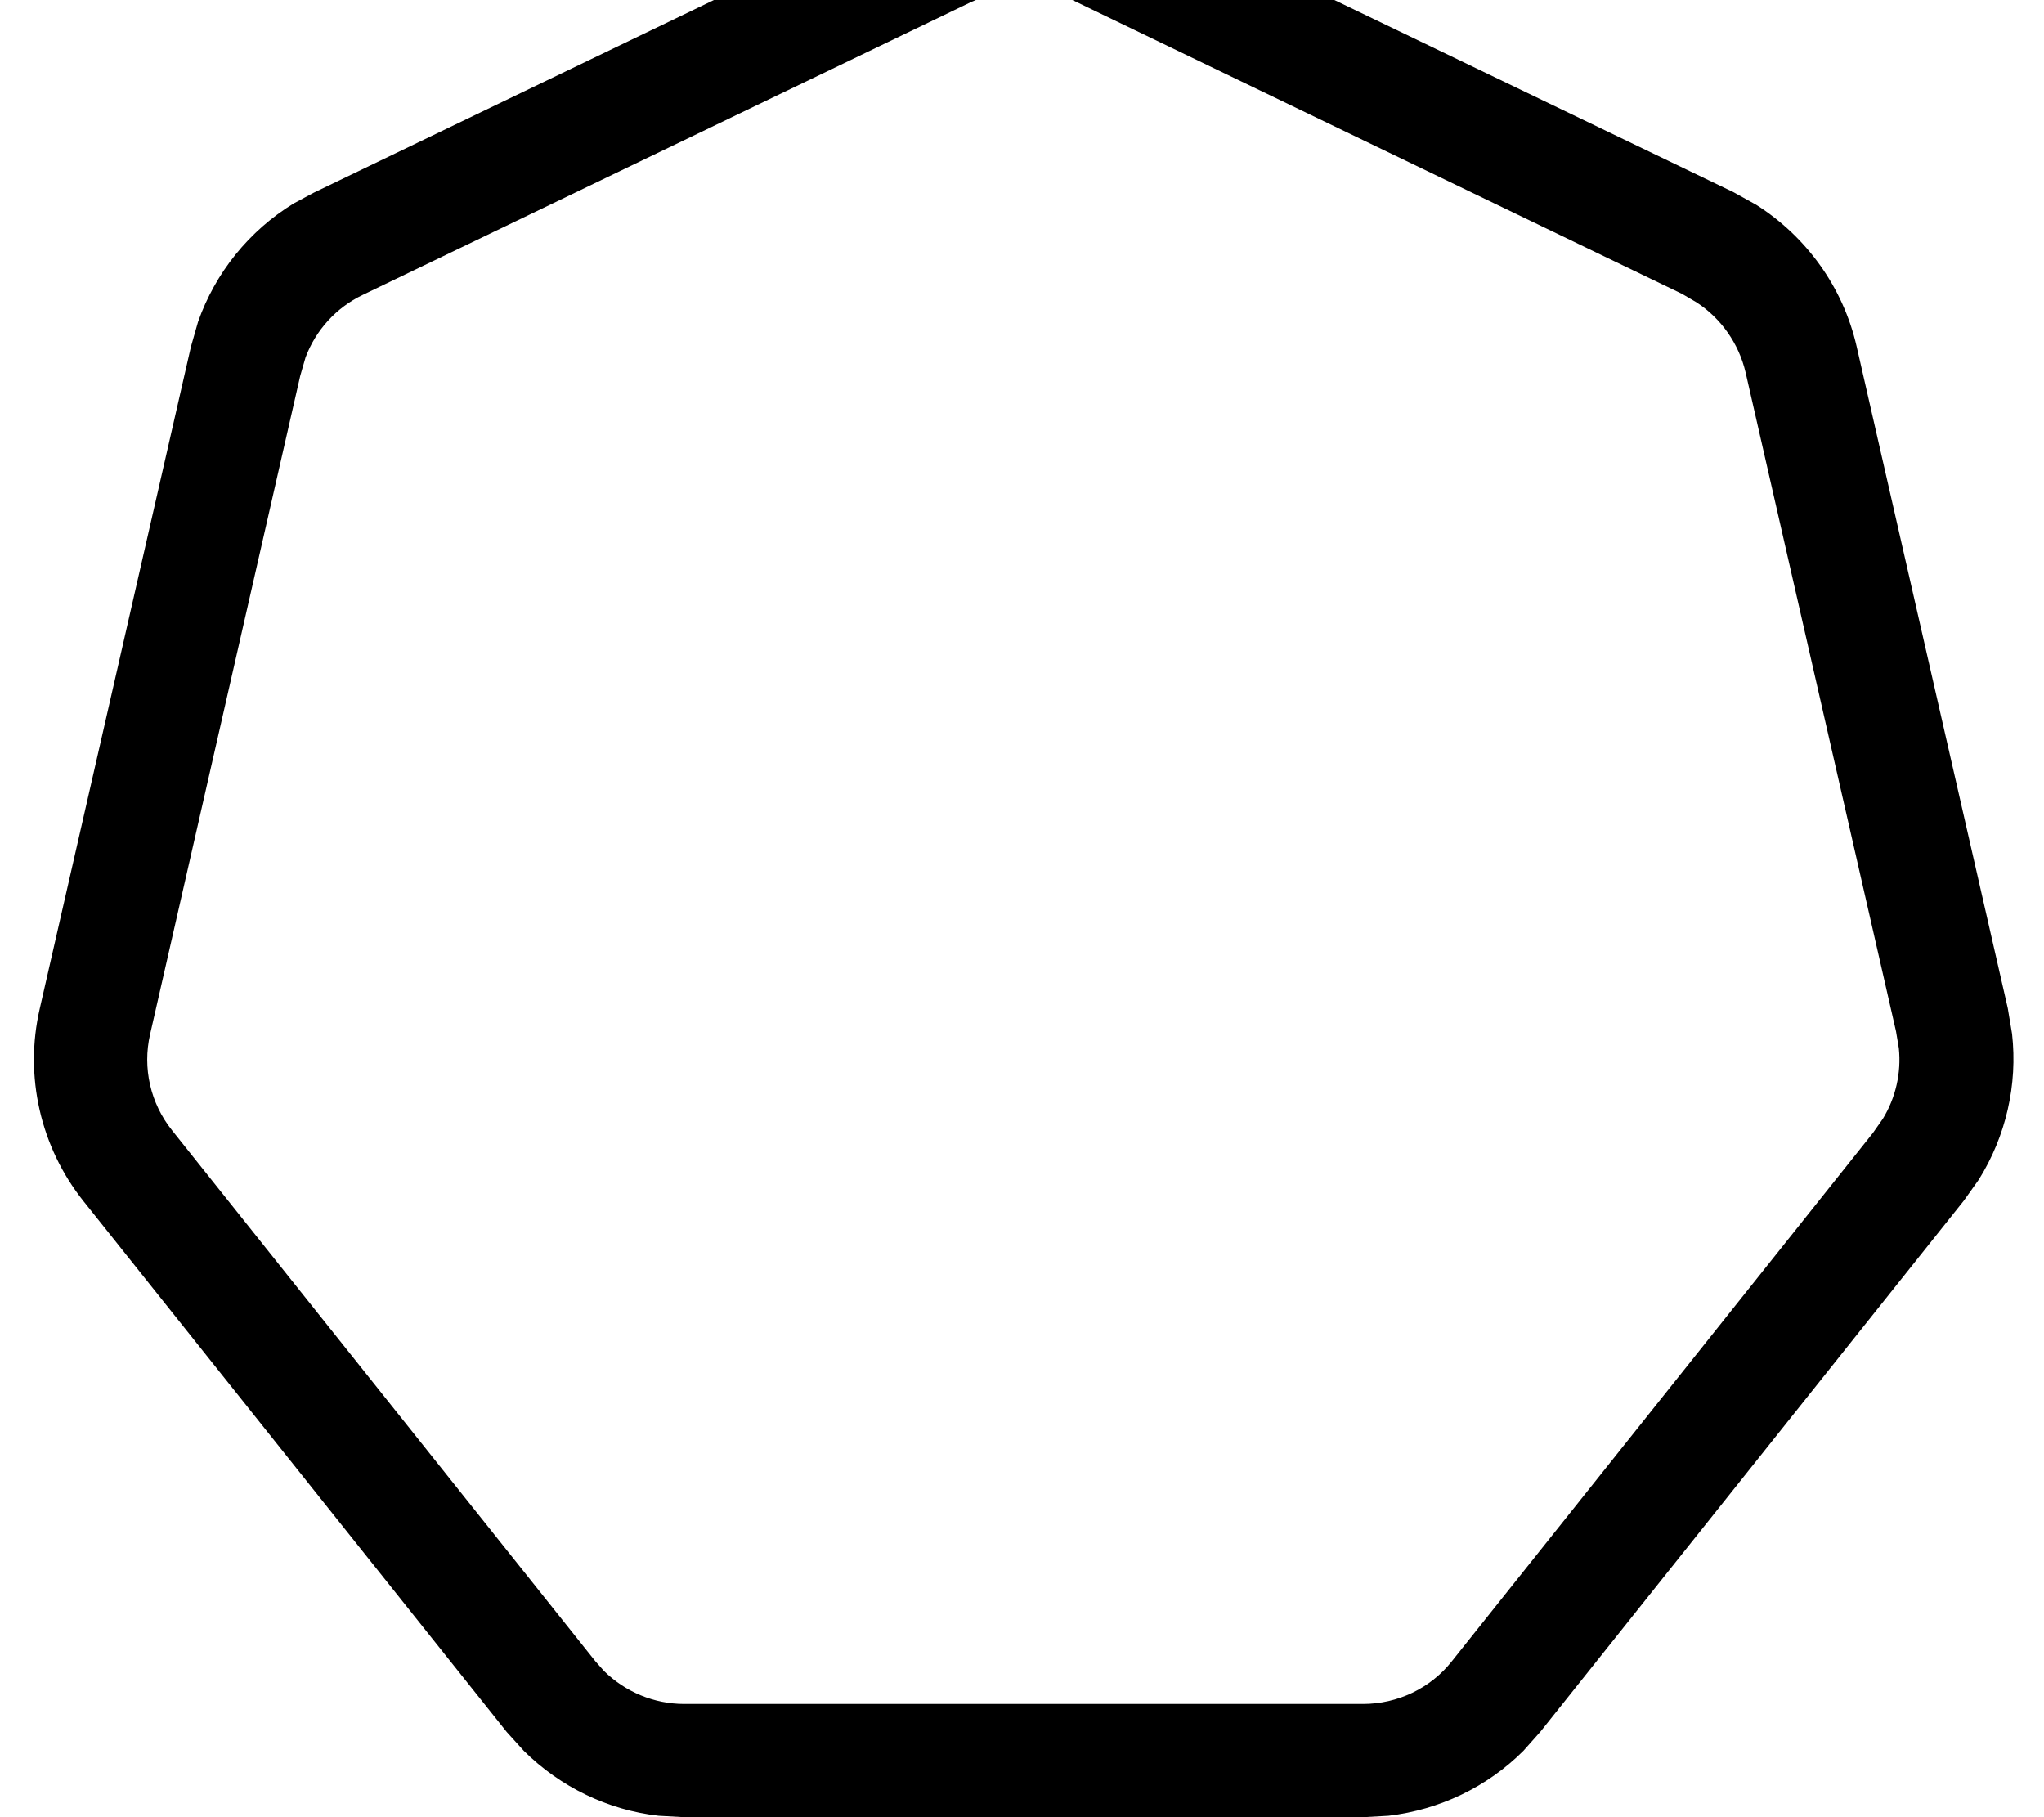
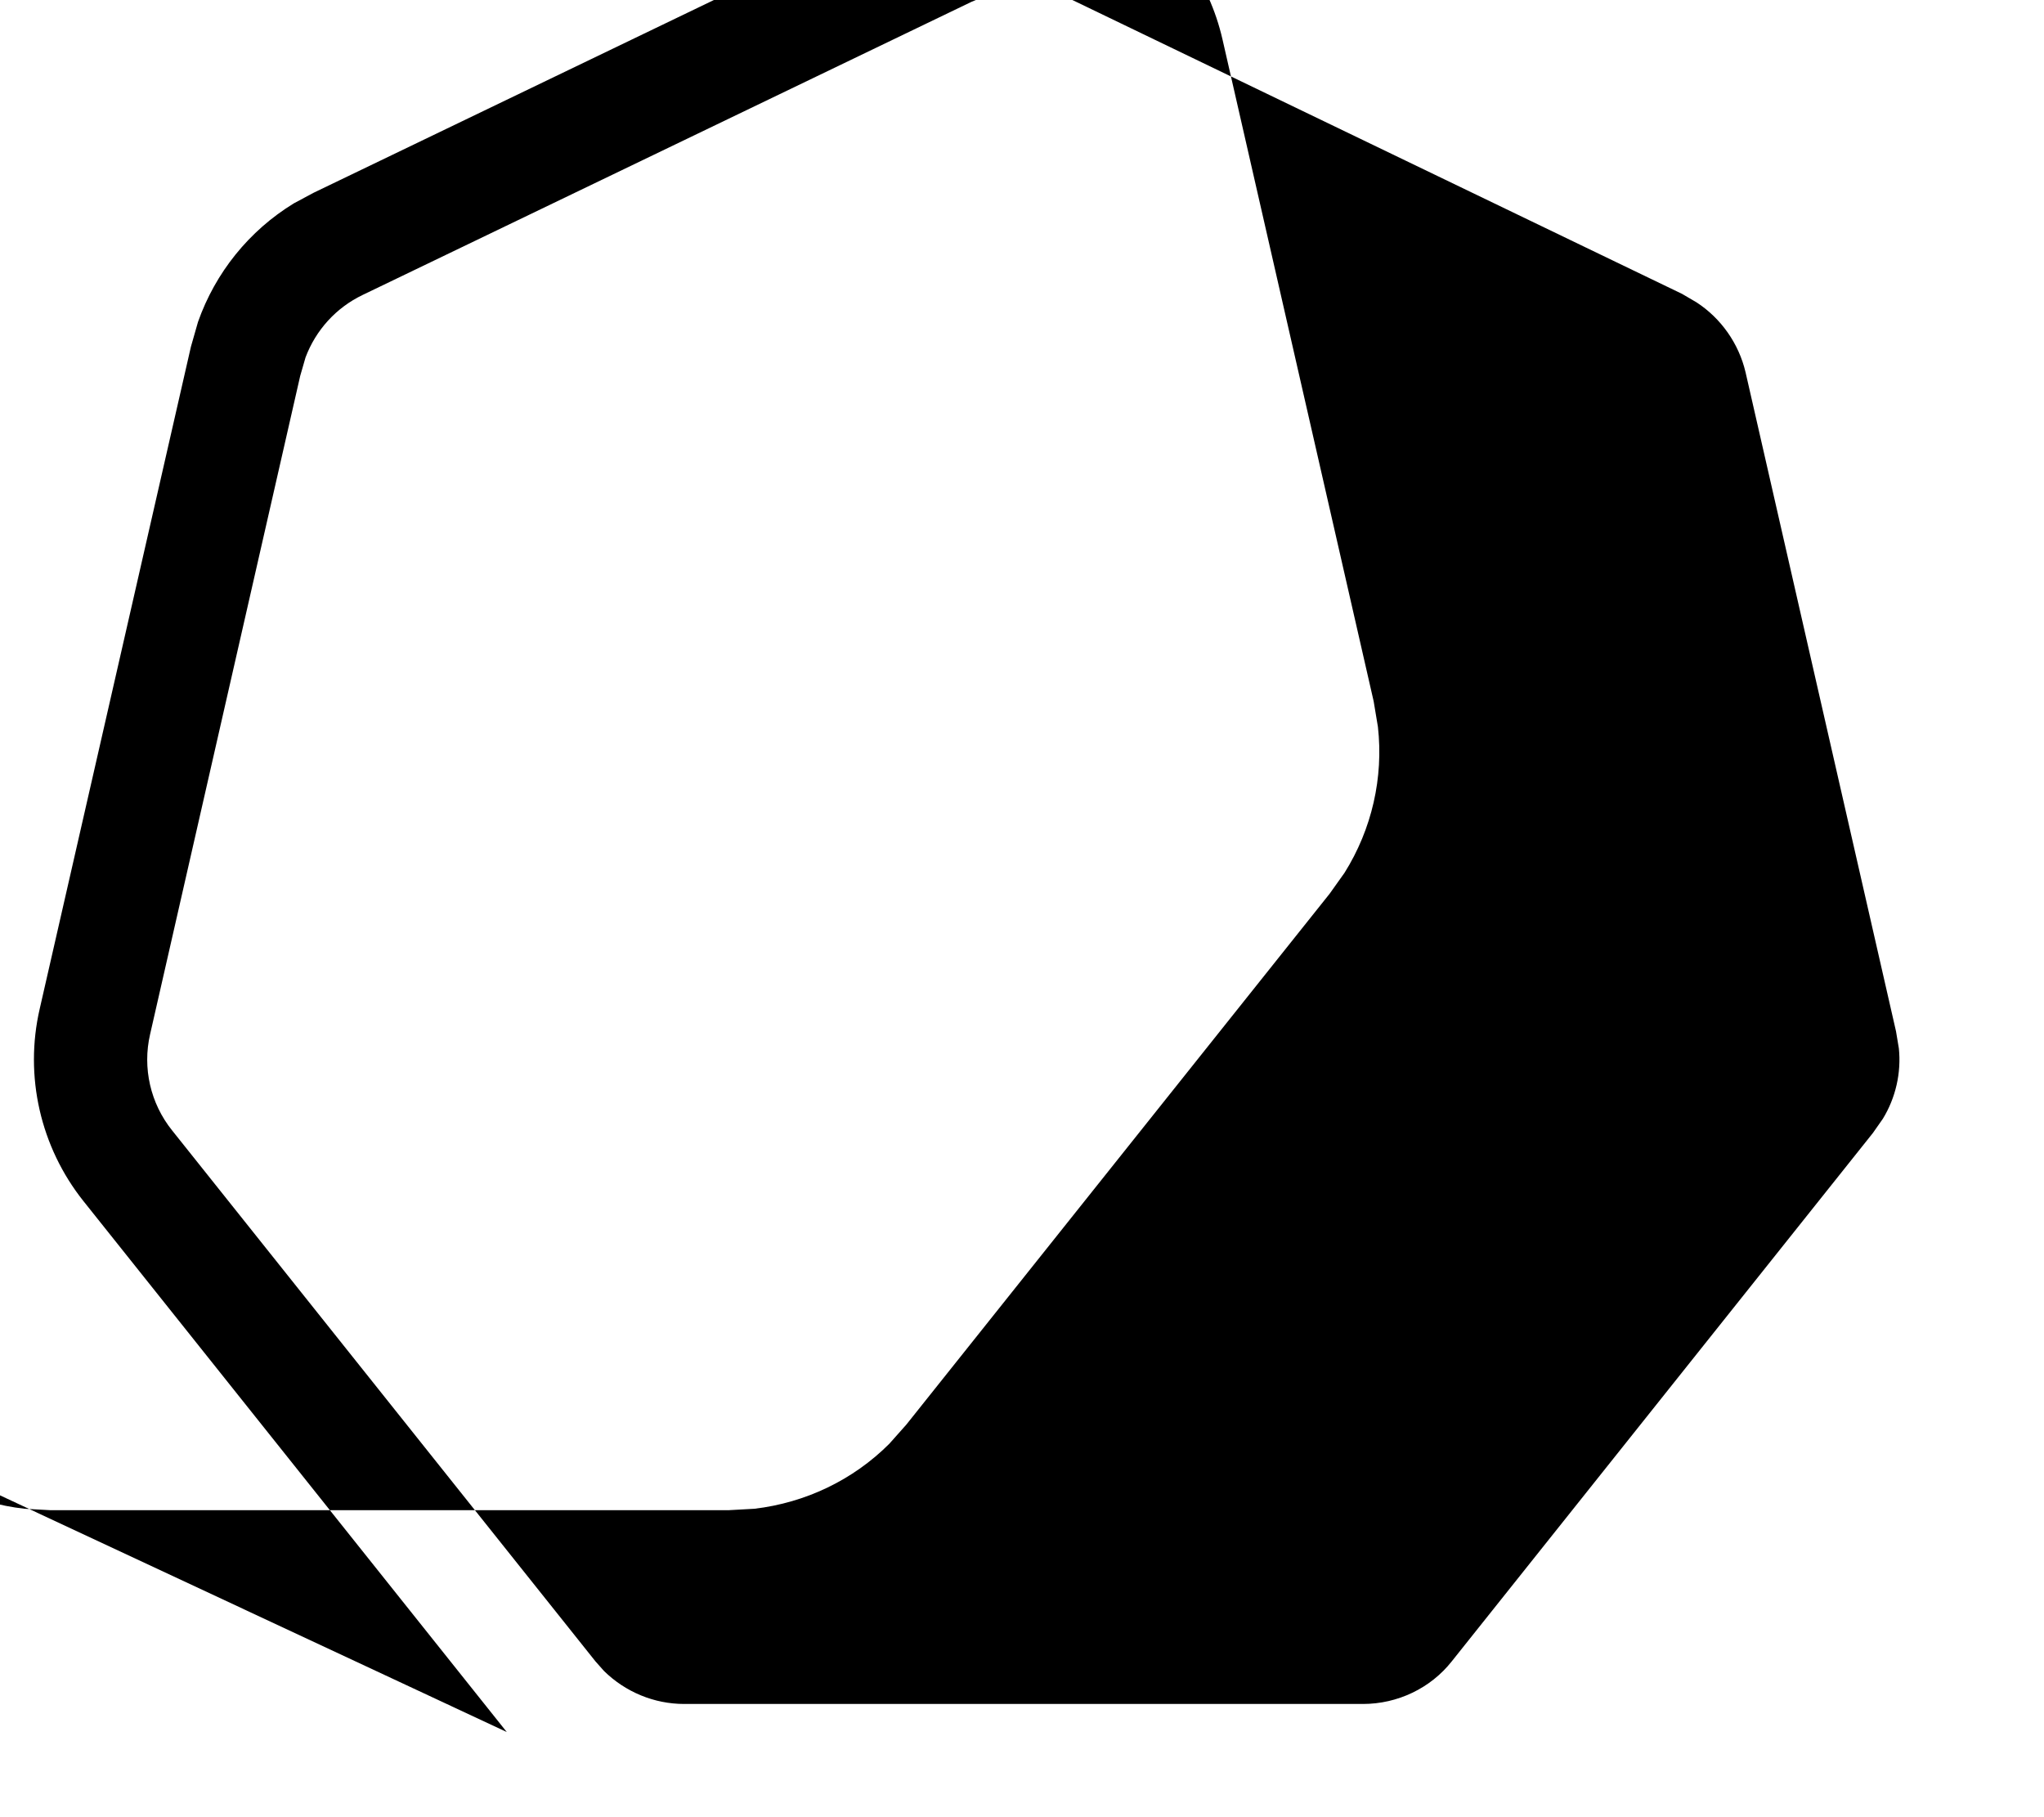
<svg xmlns="http://www.w3.org/2000/svg" viewBox="0 0 576 512">
-   <path fill="currentColor" d="M267.4-31.5c15.9-5.5 33.5-4.6 48.8 2.7l172.4 83 6.3 3.5c14.2 9 24.5 23.3 28.3 39.9l42.6 186.5 1.2 7.2c1.6 14.3-1.7 28.8-9.4 41.1l-4.2 5.9-119.3 149.6-4.8 5.4c-10.2 10.2-23.6 16.6-38 18.3l-7.2 .4-191.3 0-7.2-.4c-14.3-1.6-27.7-8.1-38-18.3L142.8 488 23.5 338.4c-12.1-15.2-16.7-35.2-12.3-54.2l42.6-186.5 2-7c4.9-13.9 14.4-25.7 27-33.4l5.6-3 172.4-83 6.7-2.7zm35 31.6c-7.5-3.6-16.1-4.1-24-1.5L273.8 .5 102.2 83.1c-7.5 3.6-13.2 9.9-16.1 17.6l-1.5 5.2-42.3 185.5c-2.2 9.5 .1 19.5 6.2 27.1l119.3 149.6 2.4 2.7c6 5.9 14.1 9.3 22.6 9.3l191.3 0c9.7 0 19-4.4 25-12l118.7-148.9 2.8-4c3.6-5.9 5.2-12.9 4.5-19.8l-.8-4.8-42.4-185.7c-1.9-8.1-6.9-15.2-13.8-19.7L474 82.8 302.4 .1z" />
+   <path fill="currentColor" d="M267.4-31.5c15.9-5.5 33.5-4.6 48.8 2.7c14.2 9 24.5 23.3 28.3 39.9l42.6 186.5 1.2 7.2c1.6 14.3-1.7 28.8-9.4 41.1l-4.2 5.9-119.3 149.6-4.8 5.4c-10.2 10.2-23.6 16.6-38 18.3l-7.2 .4-191.3 0-7.2-.4c-14.3-1.6-27.7-8.1-38-18.3L142.8 488 23.5 338.4c-12.1-15.2-16.7-35.2-12.3-54.2l42.6-186.5 2-7c4.9-13.9 14.4-25.7 27-33.4l5.6-3 172.4-83 6.7-2.7zm35 31.6c-7.5-3.6-16.1-4.1-24-1.5L273.8 .5 102.2 83.1c-7.5 3.6-13.2 9.9-16.1 17.6l-1.5 5.2-42.3 185.5c-2.2 9.5 .1 19.5 6.2 27.1l119.3 149.6 2.4 2.7c6 5.9 14.1 9.3 22.6 9.3l191.3 0c9.7 0 19-4.4 25-12l118.7-148.9 2.8-4c3.6-5.9 5.2-12.9 4.5-19.8l-.8-4.8-42.4-185.7c-1.9-8.1-6.9-15.2-13.8-19.7L474 82.8 302.4 .1z" />
</svg>